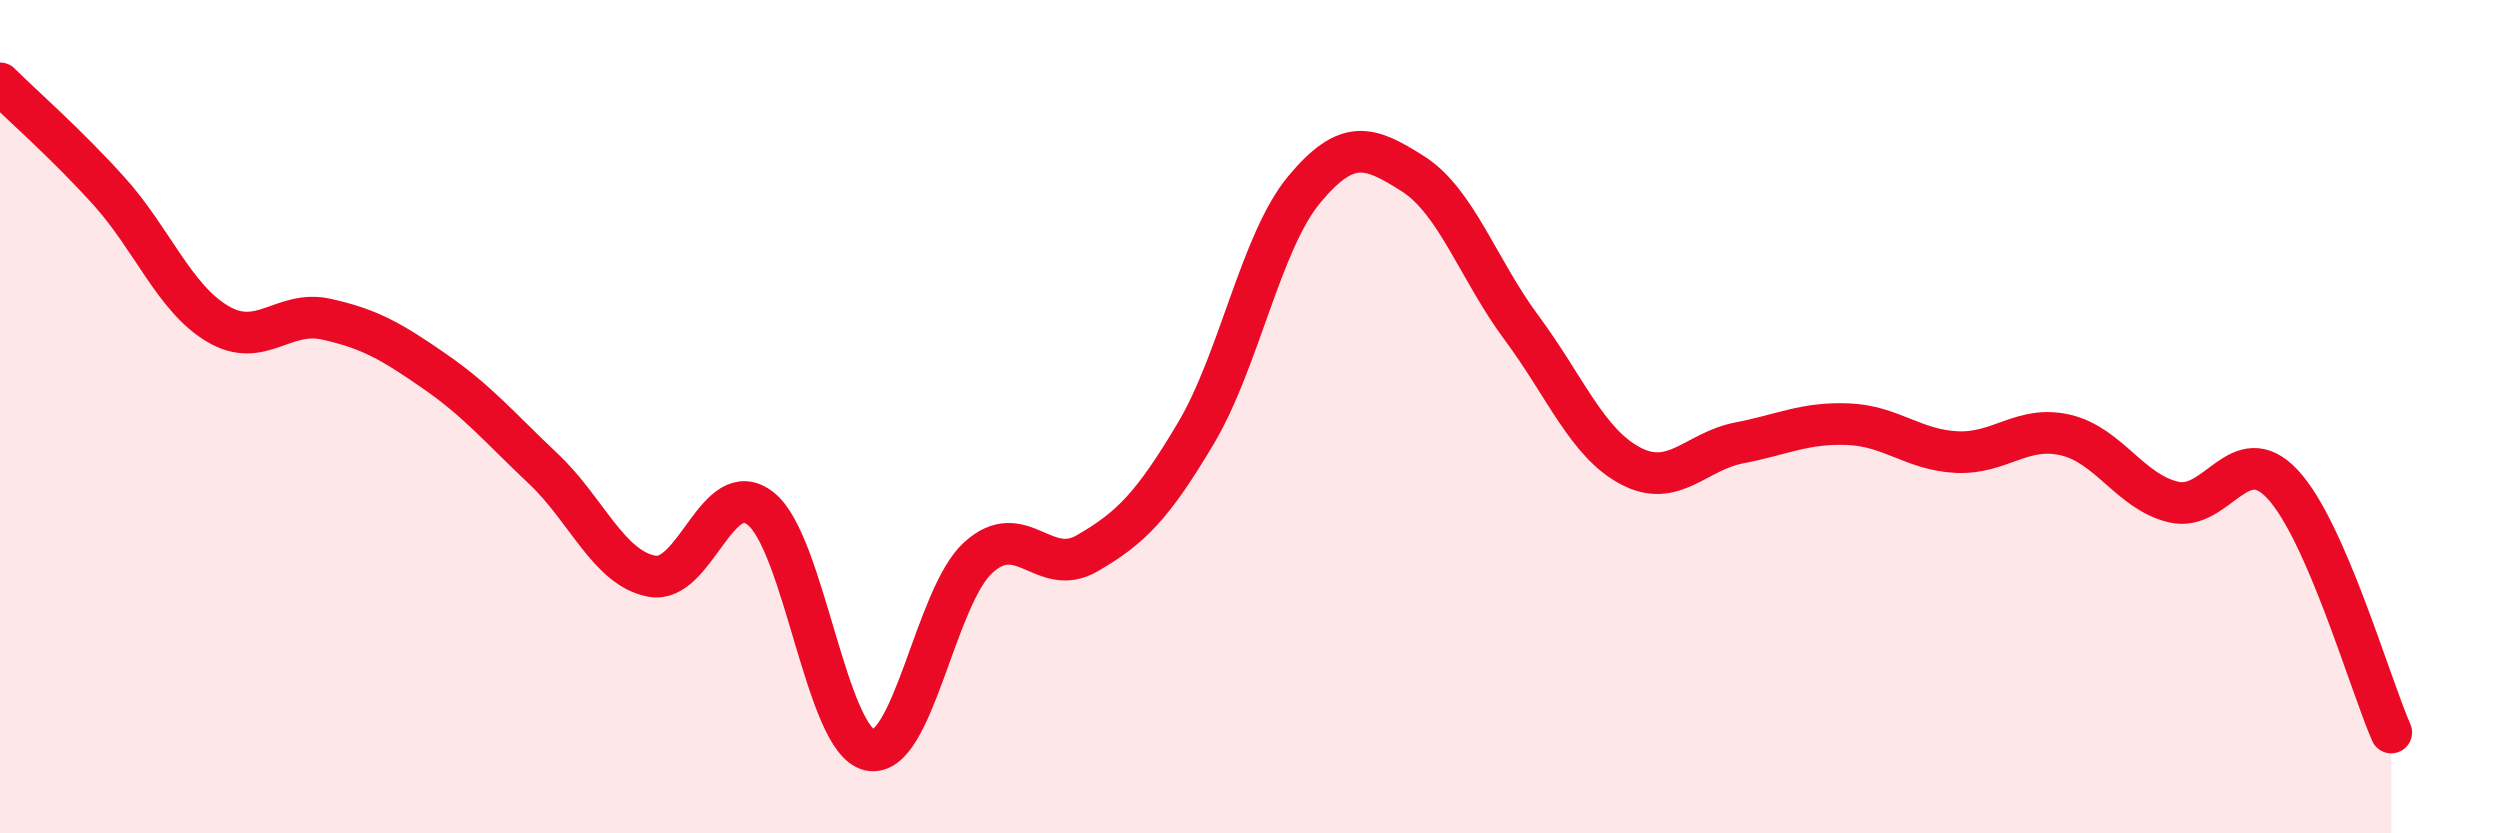
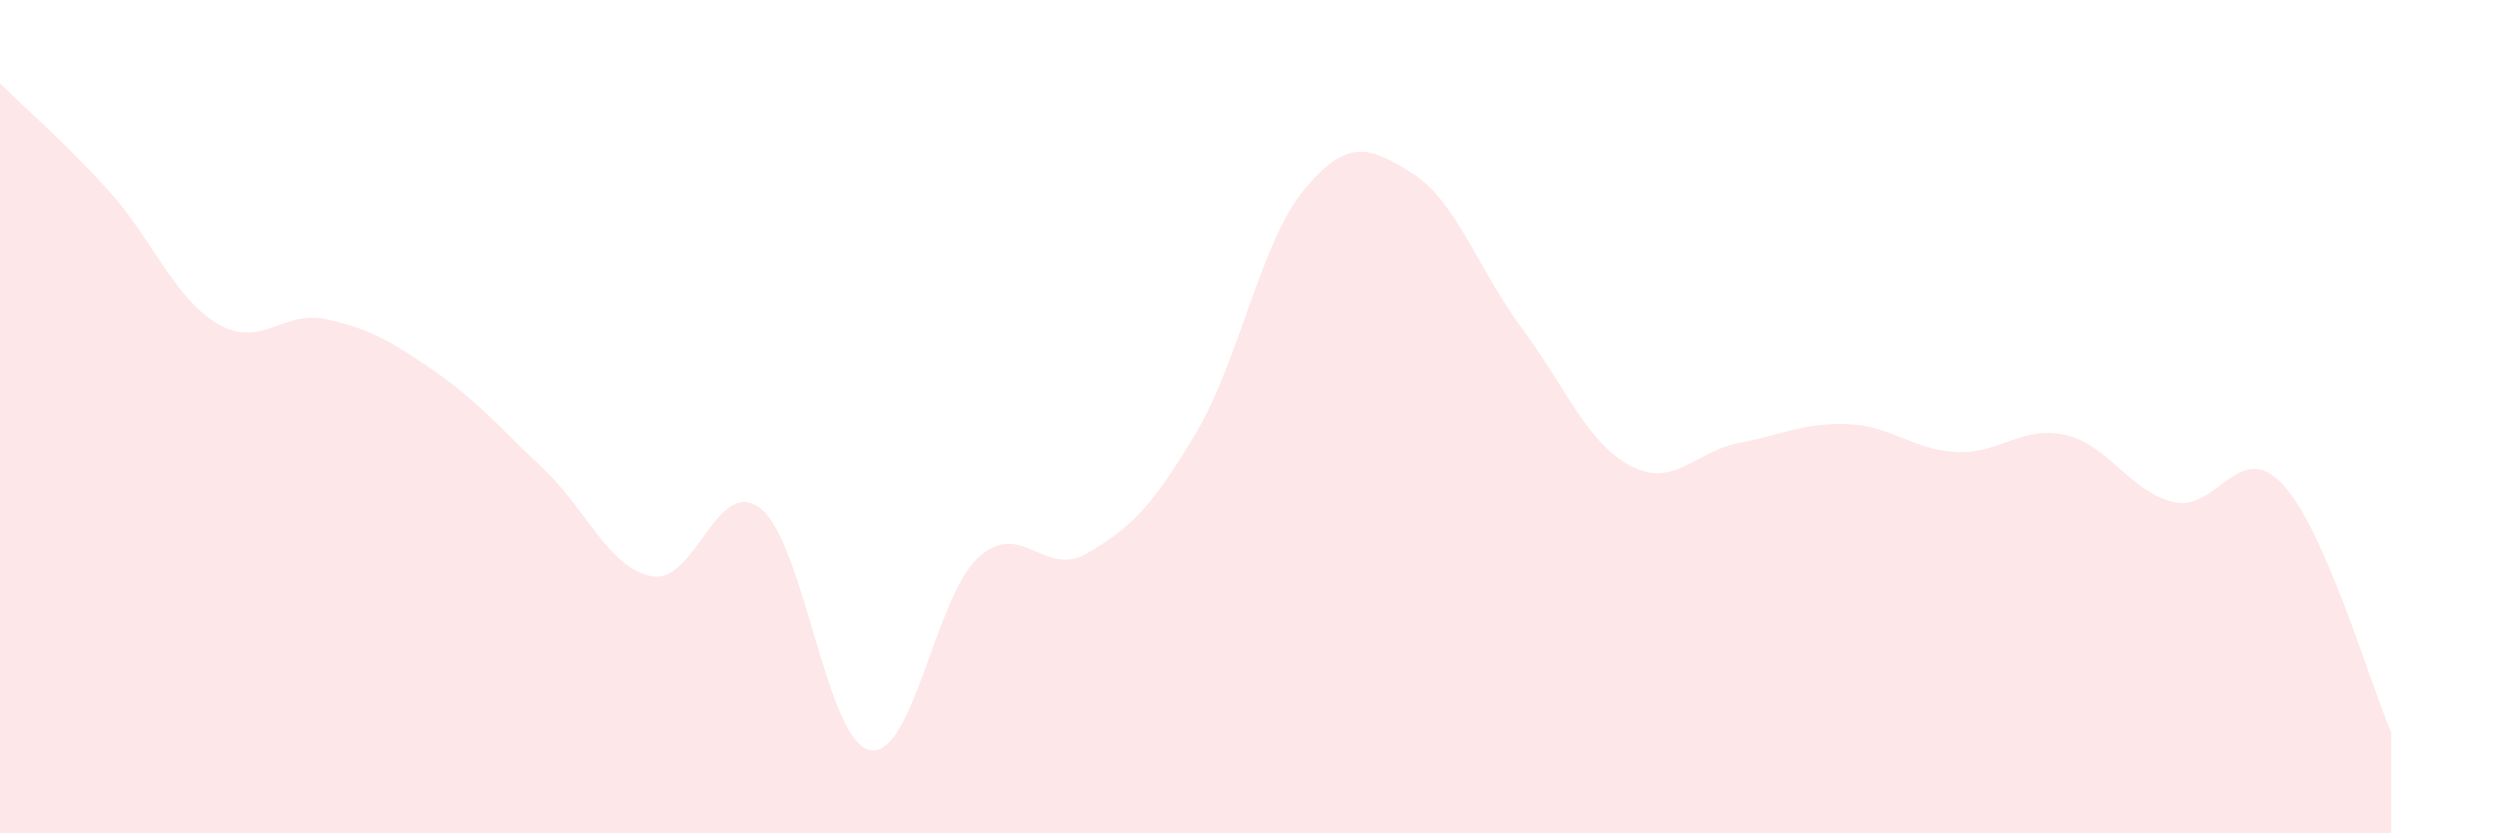
<svg xmlns="http://www.w3.org/2000/svg" width="60" height="20" viewBox="0 0 60 20">
  <path d="M 0,2 C 0.52,2.52 1.57,3.43 2.61,4.58 C 3.65,5.73 4.18,7.15 5.22,7.77 C 6.26,8.39 6.79,7.43 7.83,7.66 C 8.87,7.89 9.39,8.19 10.43,8.91 C 11.47,9.63 12,10.27 13.04,11.25 C 14.08,12.23 14.61,13.64 15.65,13.83 C 16.69,14.02 17.22,11.38 18.26,12.21 C 19.3,13.04 19.83,17.77 20.87,18 C 21.91,18.23 22.44,14.32 23.48,13.38 C 24.52,12.44 25.05,13.88 26.09,13.28 C 27.13,12.68 27.66,12.15 28.7,10.4 C 29.74,8.65 30.26,5.8 31.3,4.55 C 32.34,3.3 32.87,3.51 33.91,4.17 C 34.95,4.83 35.48,6.47 36.52,7.87 C 37.56,9.27 38.09,10.63 39.13,11.18 C 40.17,11.73 40.7,10.83 41.74,10.63 C 42.78,10.43 43.31,10.14 44.35,10.18 C 45.39,10.22 45.92,10.8 46.96,10.85 C 48,10.9 48.53,10.2 49.57,10.44 C 50.61,10.68 51.13,11.81 52.17,12.05 C 53.21,12.29 53.74,10.51 54.78,11.62 C 55.82,12.73 56.87,16.39 57.39,17.58L57.39 20L0 20Z" fill="#EB0A25" opacity="0.1" stroke-linecap="round" stroke-linejoin="round" />
-   <path d="M 0,2 C 0.52,2.52 1.57,3.43 2.61,4.58 C 3.65,5.73 4.18,7.15 5.22,7.77 C 6.26,8.39 6.79,7.43 7.83,7.66 C 8.87,7.89 9.39,8.19 10.43,8.91 C 11.47,9.63 12,10.27 13.04,11.25 C 14.08,12.23 14.61,13.64 15.65,13.83 C 16.69,14.02 17.22,11.38 18.26,12.21 C 19.3,13.04 19.83,17.77 20.87,18 C 21.91,18.23 22.44,14.32 23.48,13.38 C 24.52,12.44 25.05,13.88 26.09,13.28 C 27.13,12.68 27.66,12.15 28.7,10.4 C 29.74,8.65 30.26,5.8 31.3,4.55 C 32.34,3.3 32.87,3.51 33.91,4.17 C 34.95,4.83 35.48,6.47 36.52,7.87 C 37.56,9.27 38.09,10.63 39.13,11.18 C 40.17,11.73 40.7,10.83 41.74,10.63 C 42.78,10.43 43.31,10.14 44.35,10.18 C 45.39,10.22 45.92,10.8 46.96,10.85 C 48,10.9 48.53,10.2 49.57,10.44 C 50.61,10.68 51.13,11.81 52.17,12.05 C 53.21,12.29 53.74,10.51 54.78,11.62 C 55.82,12.73 56.87,16.39 57.39,17.58" stroke="#EB0A25" stroke-width="1" fill="none" stroke-linecap="round" stroke-linejoin="round" />
</svg>